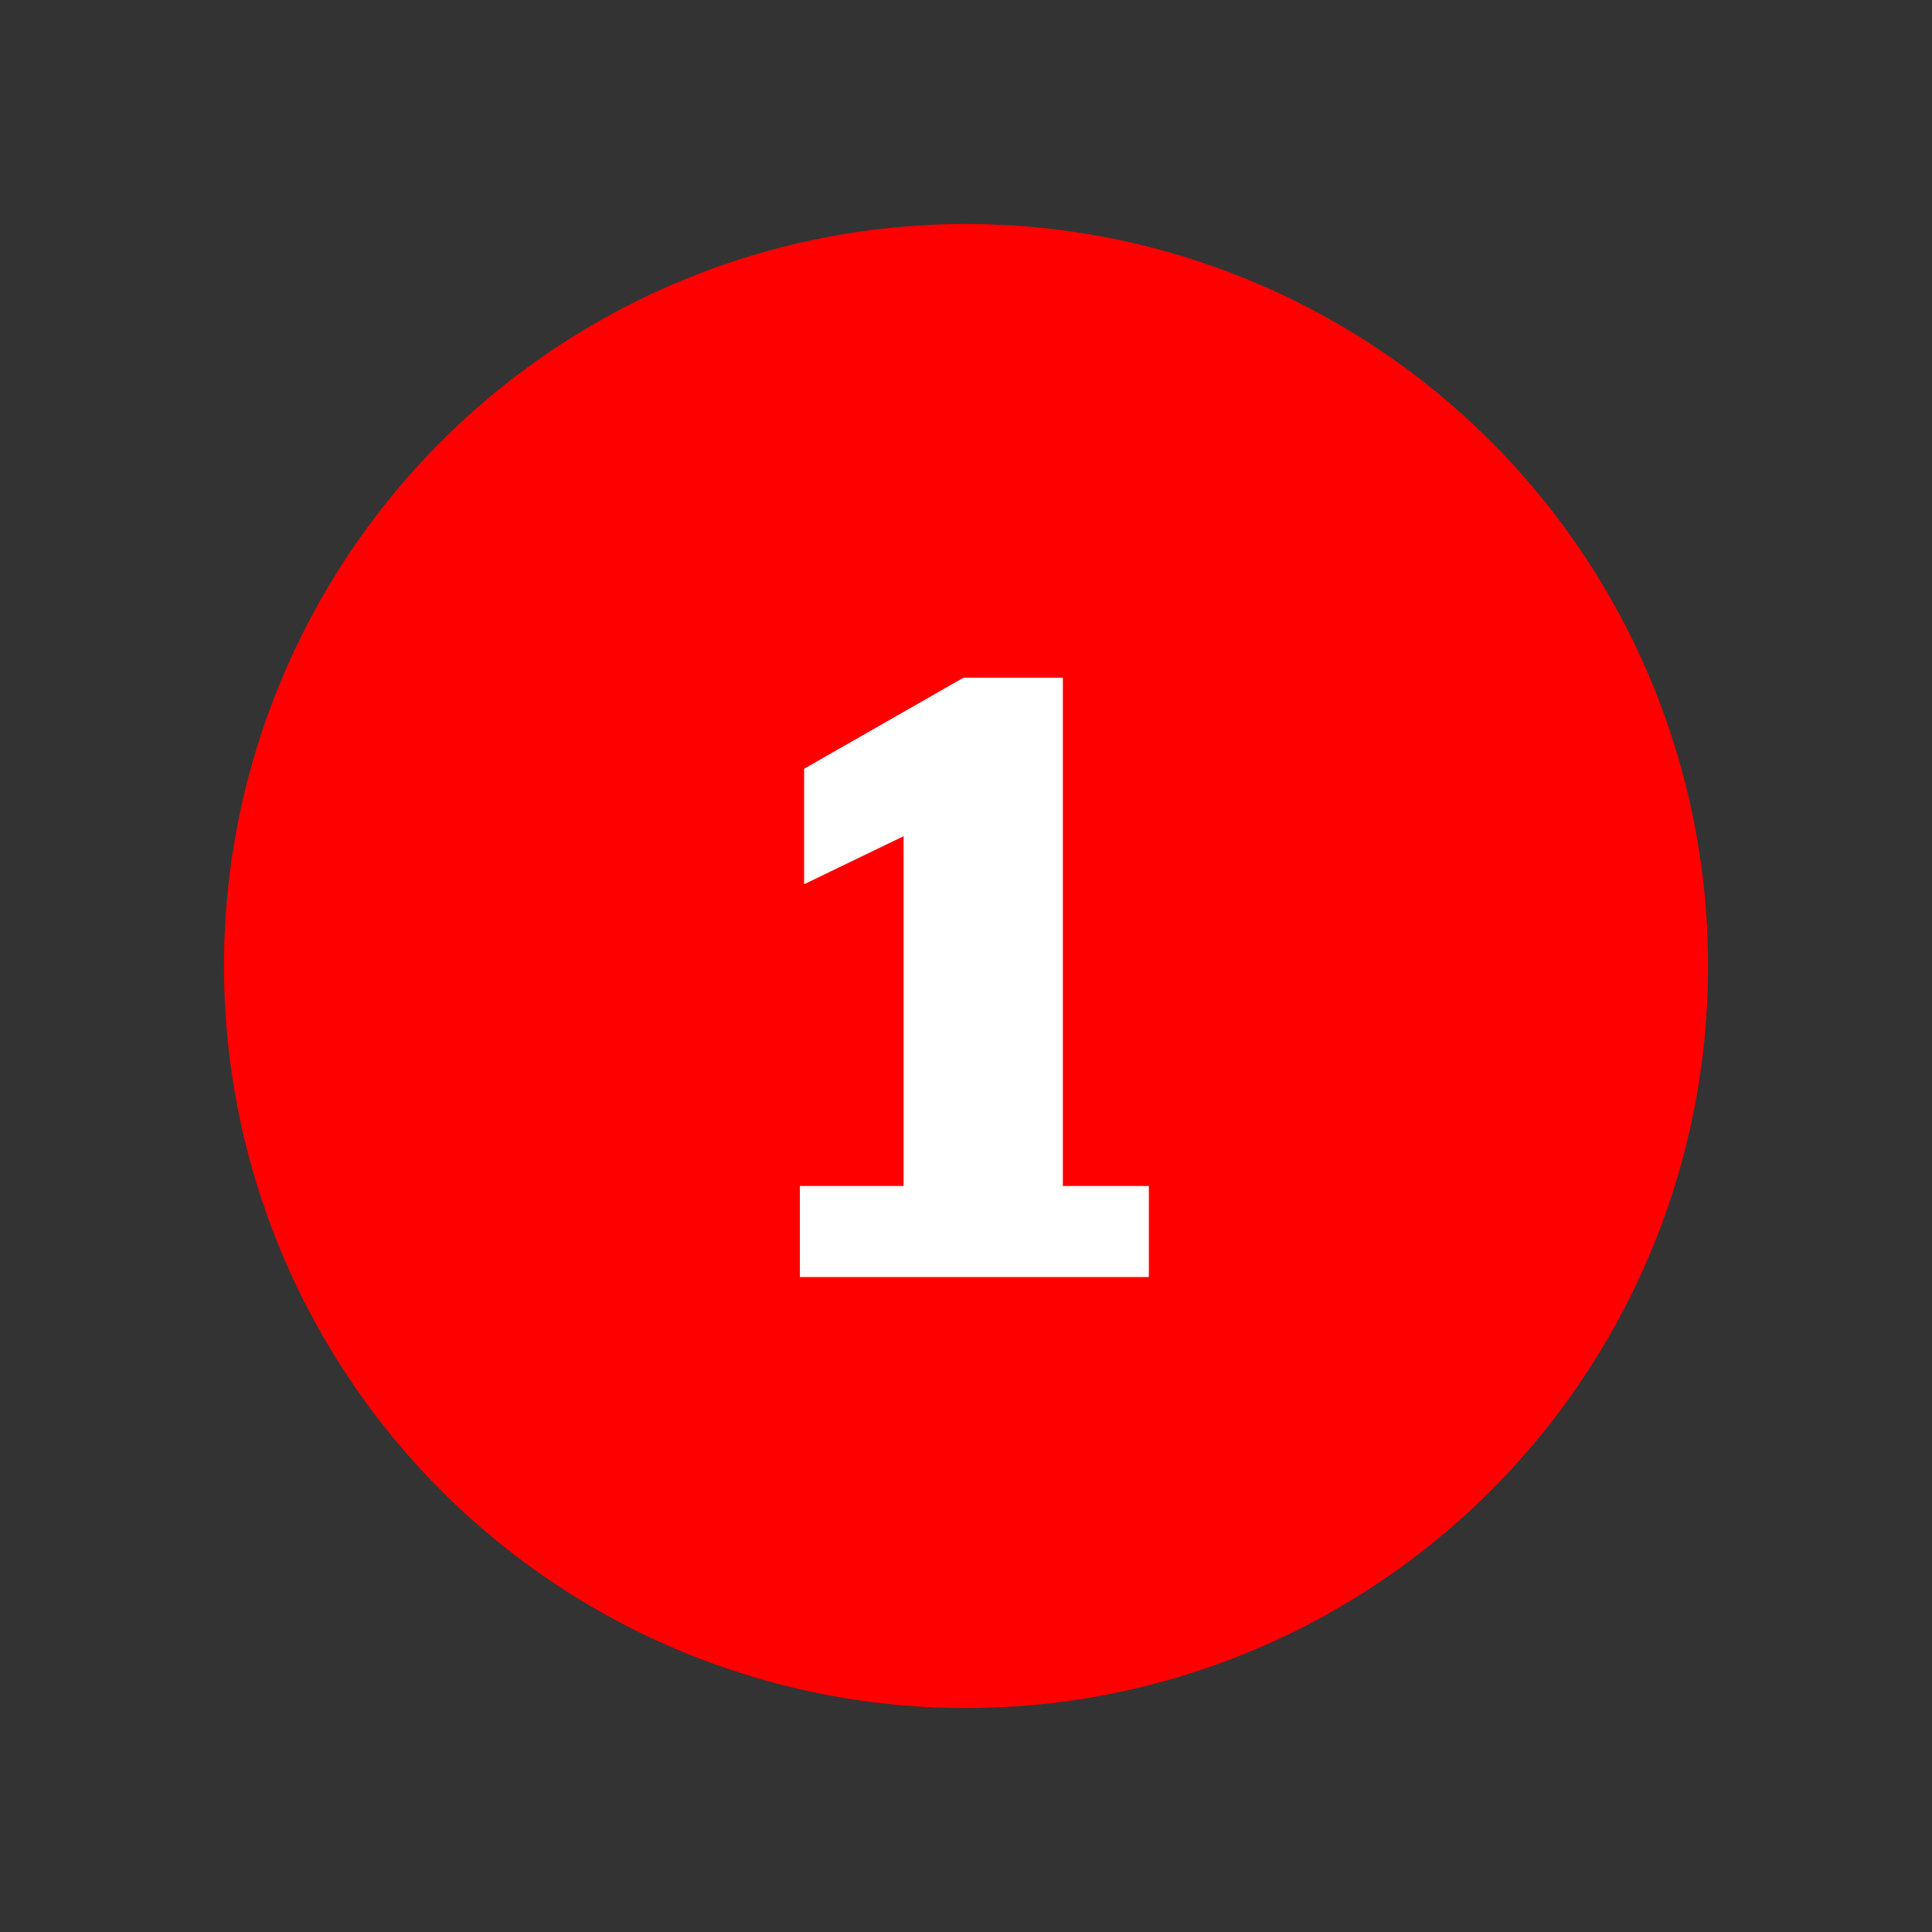
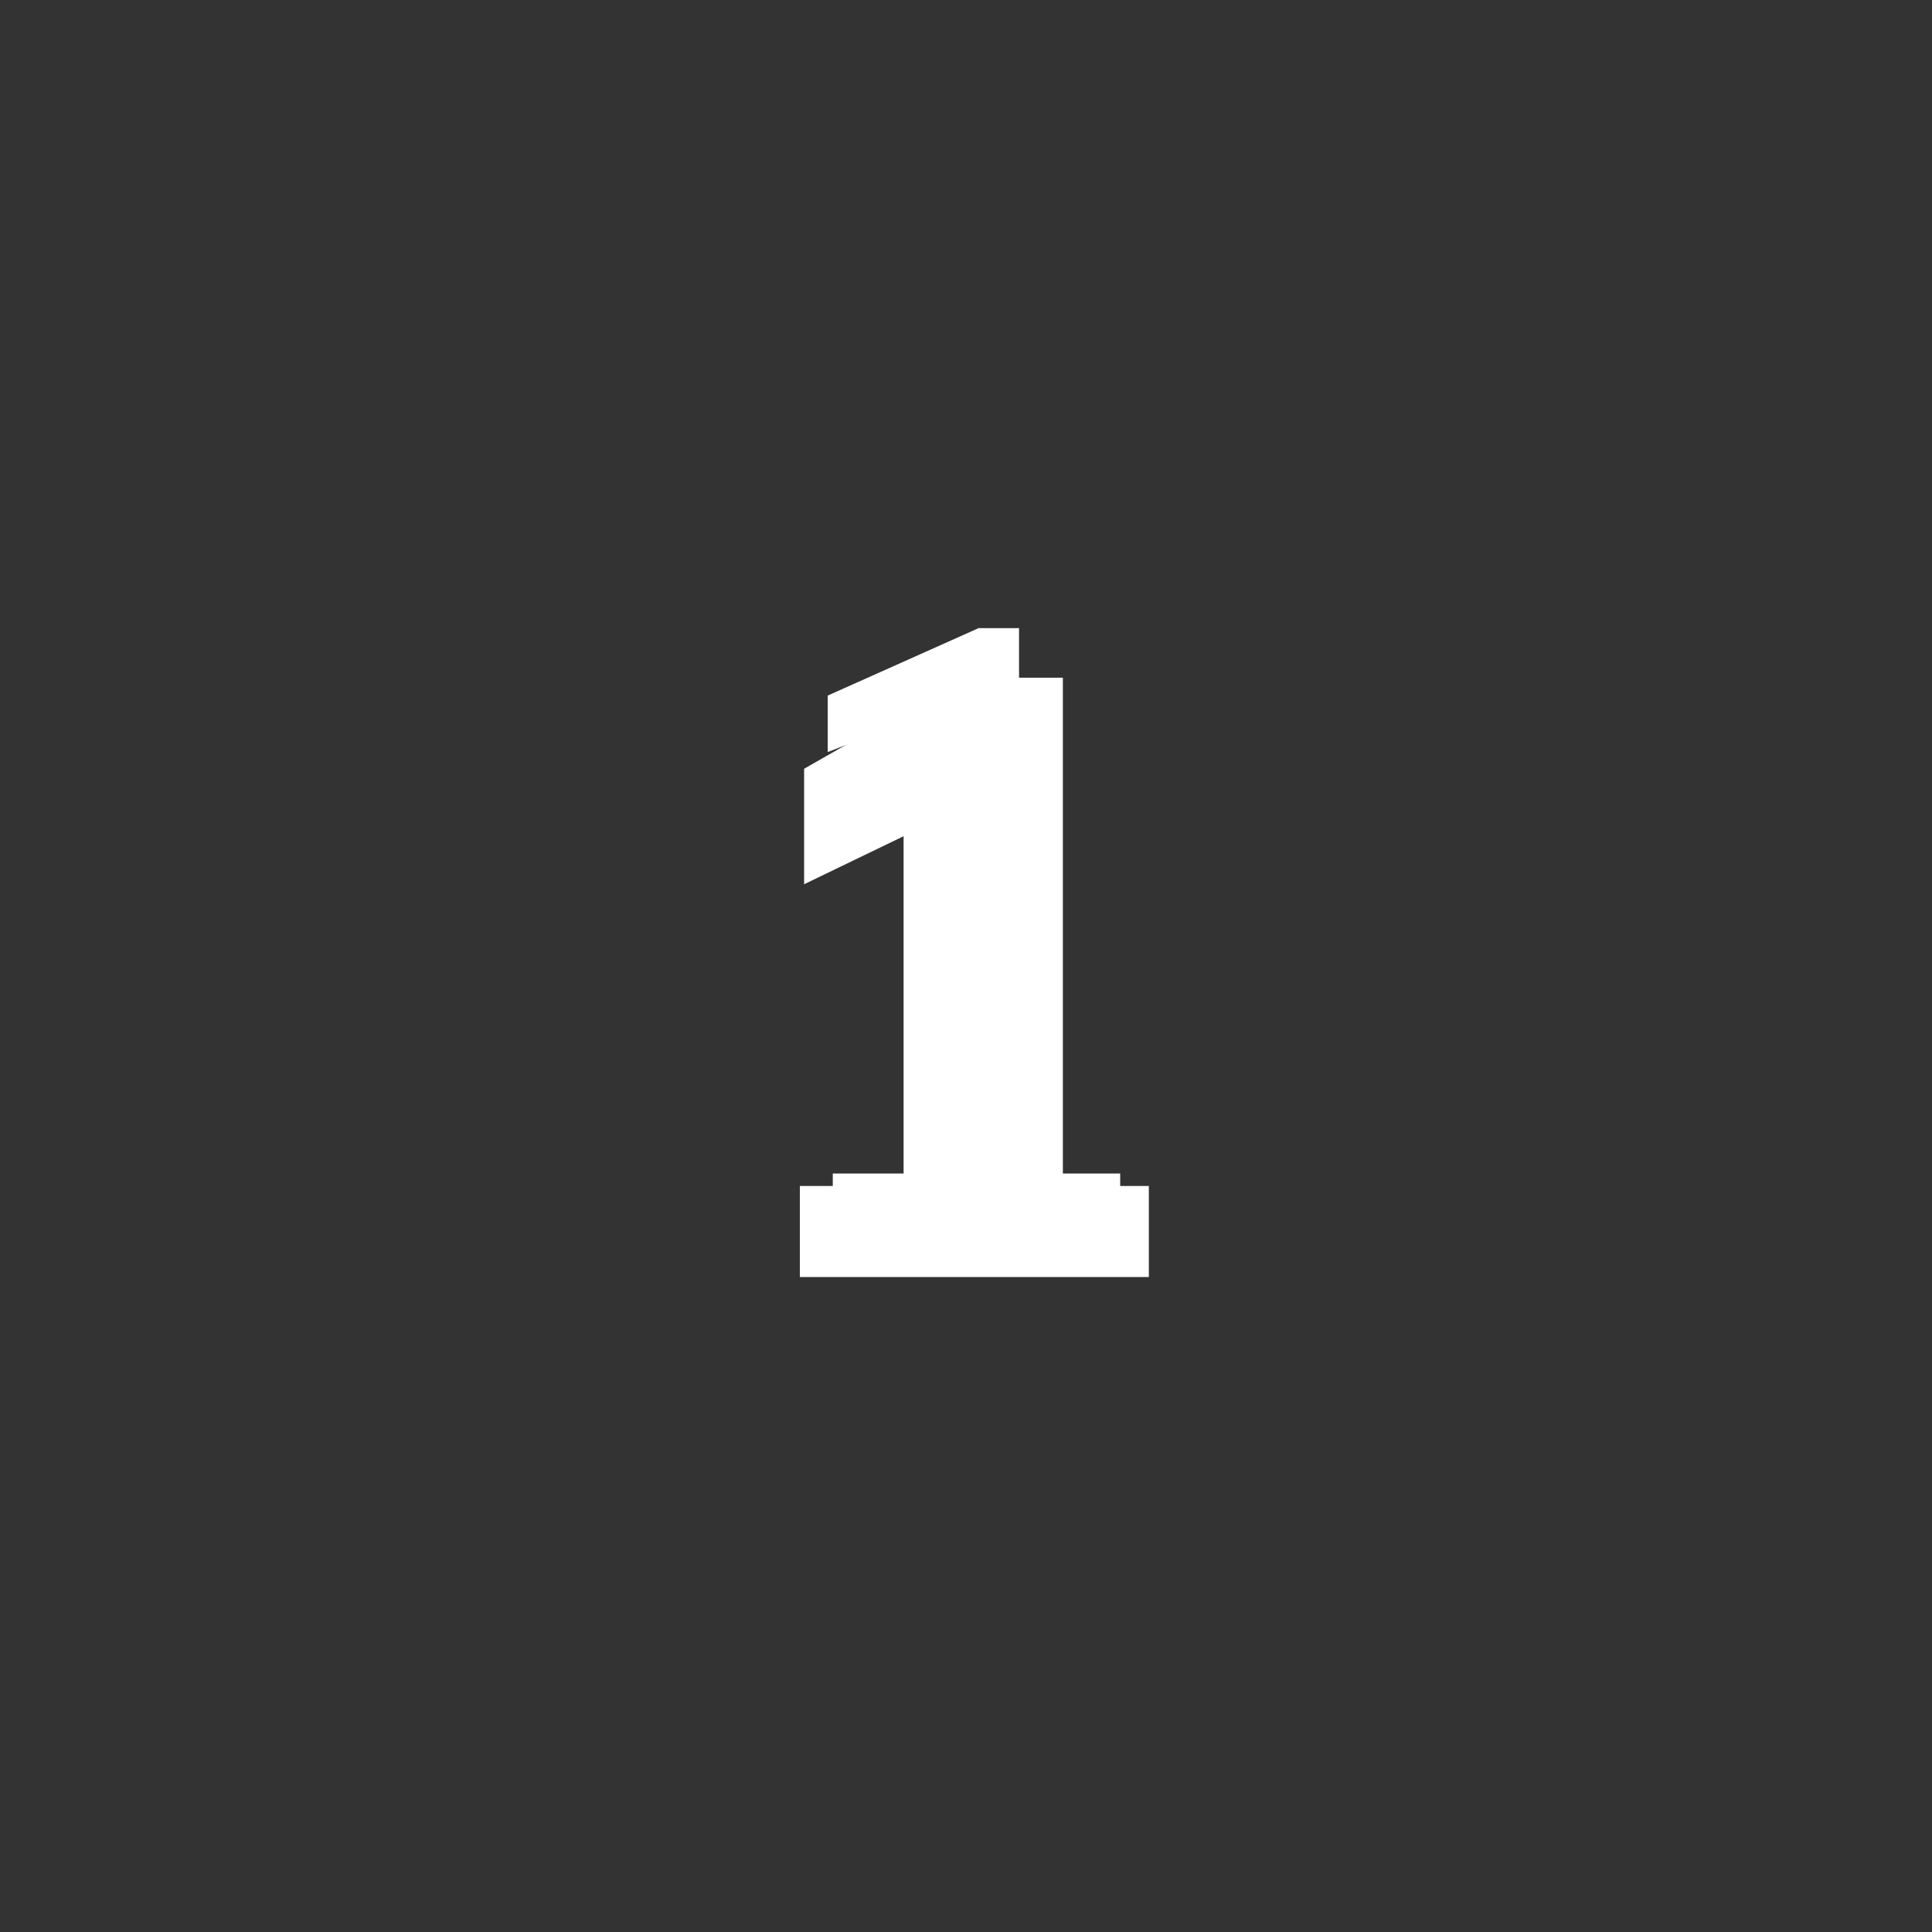
<svg xmlns="http://www.w3.org/2000/svg" version="1.1" id="B" x="0px" y="0px" width="38.961px" height="38.961px" viewBox="0 0 38.961 38.961" enable-background="new 0 0 38.961 38.961" xml:space="preserve">
  <rect x="0" y="0" width="38.961" height="38.961" fill="#333333" stroke="none" />
  <g id="XMLID_1911_">
    <path fill="#FFFFFF" d="M16.794,23.665h2.21v-9.4l-2.312,0.901v-1.139l3.043-1.36h0.815v10.998h2.04v1.088h-5.796V23.665z" />
  </g>
-   <circle id="XMLID_1913_" fill="#FF0000" cx="19.481" cy="19.481" r="14.964" />
  <g id="XMLID_1914_">
    <path fill="#FFFFFF" d="M16.131,23.917h2.091v-7.054l-2.006,0.969v-2.329l3.213-1.836h2.005v10.25h1.734v1.836h-7.038V23.917z" />
  </g>
  <g>
</g>
  <g>
</g>
  <g>
</g>
  <g>
</g>
  <g>
</g>
  <g>
</g>
  <g>
</g>
  <g>
</g>
  <g>
</g>
  <g>
</g>
  <g>
</g>
  <g>
</g>
  <g>
</g>
  <g>
</g>
  <g>
</g>
</svg>